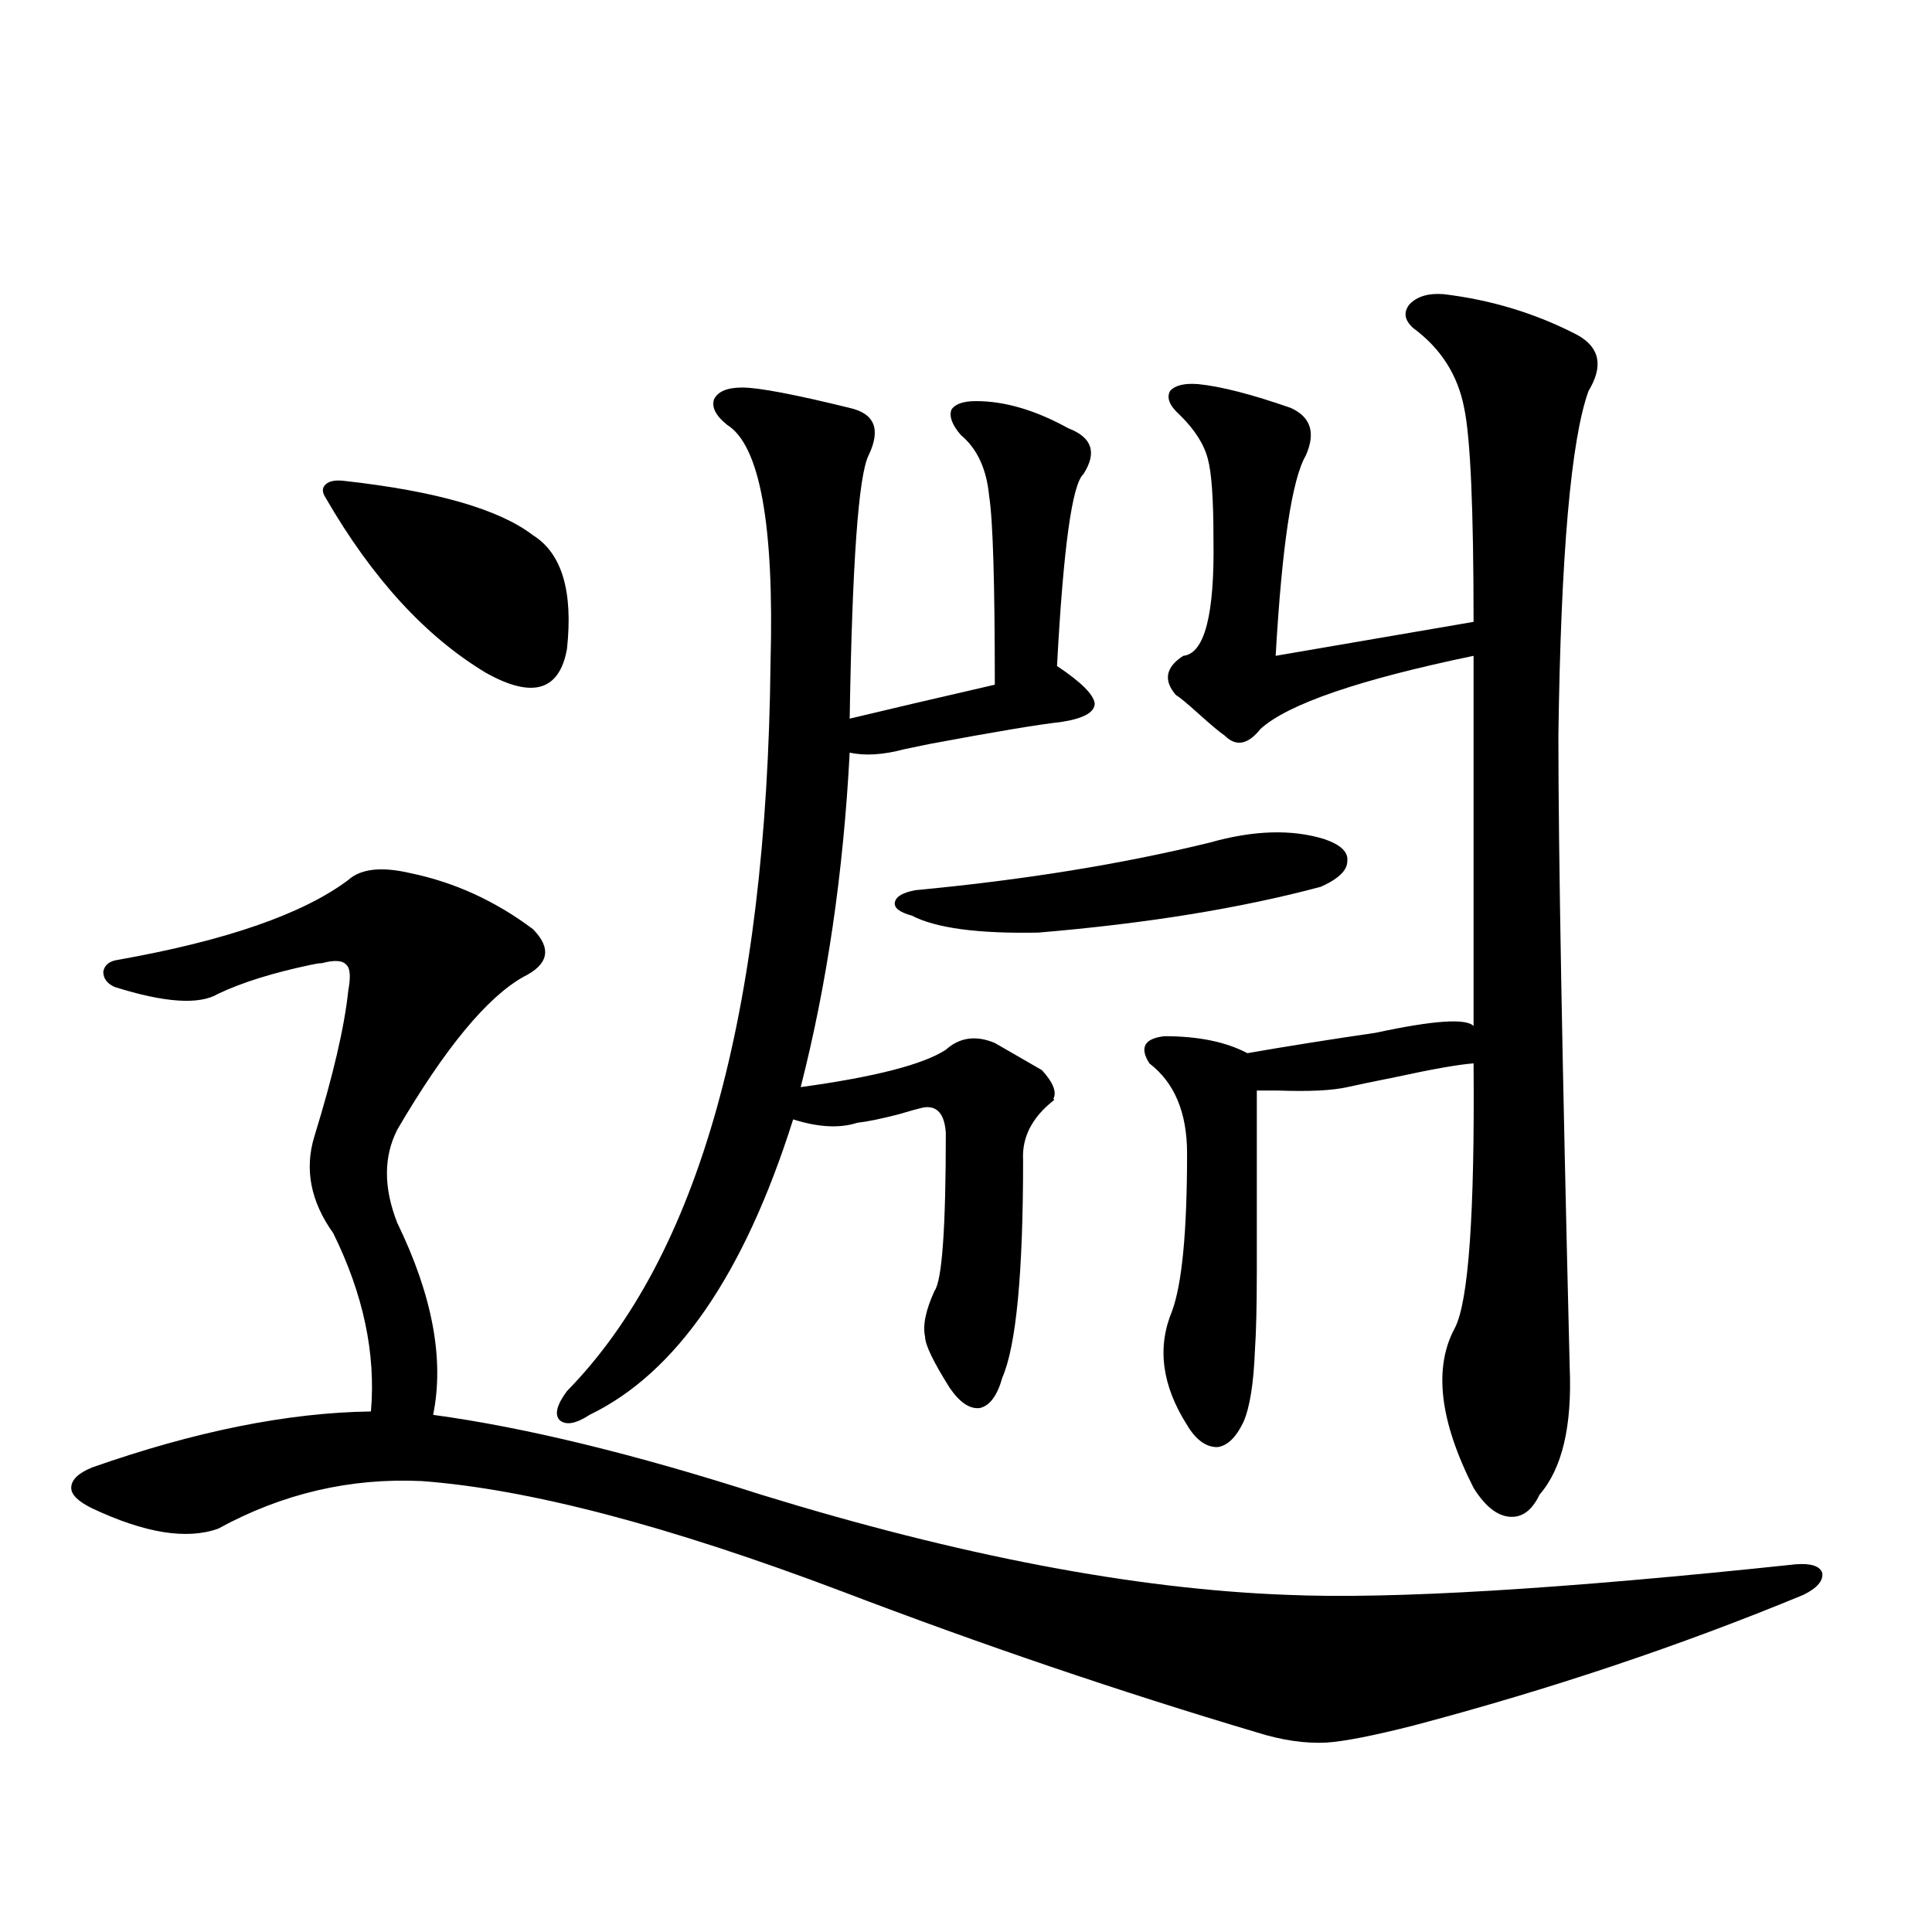
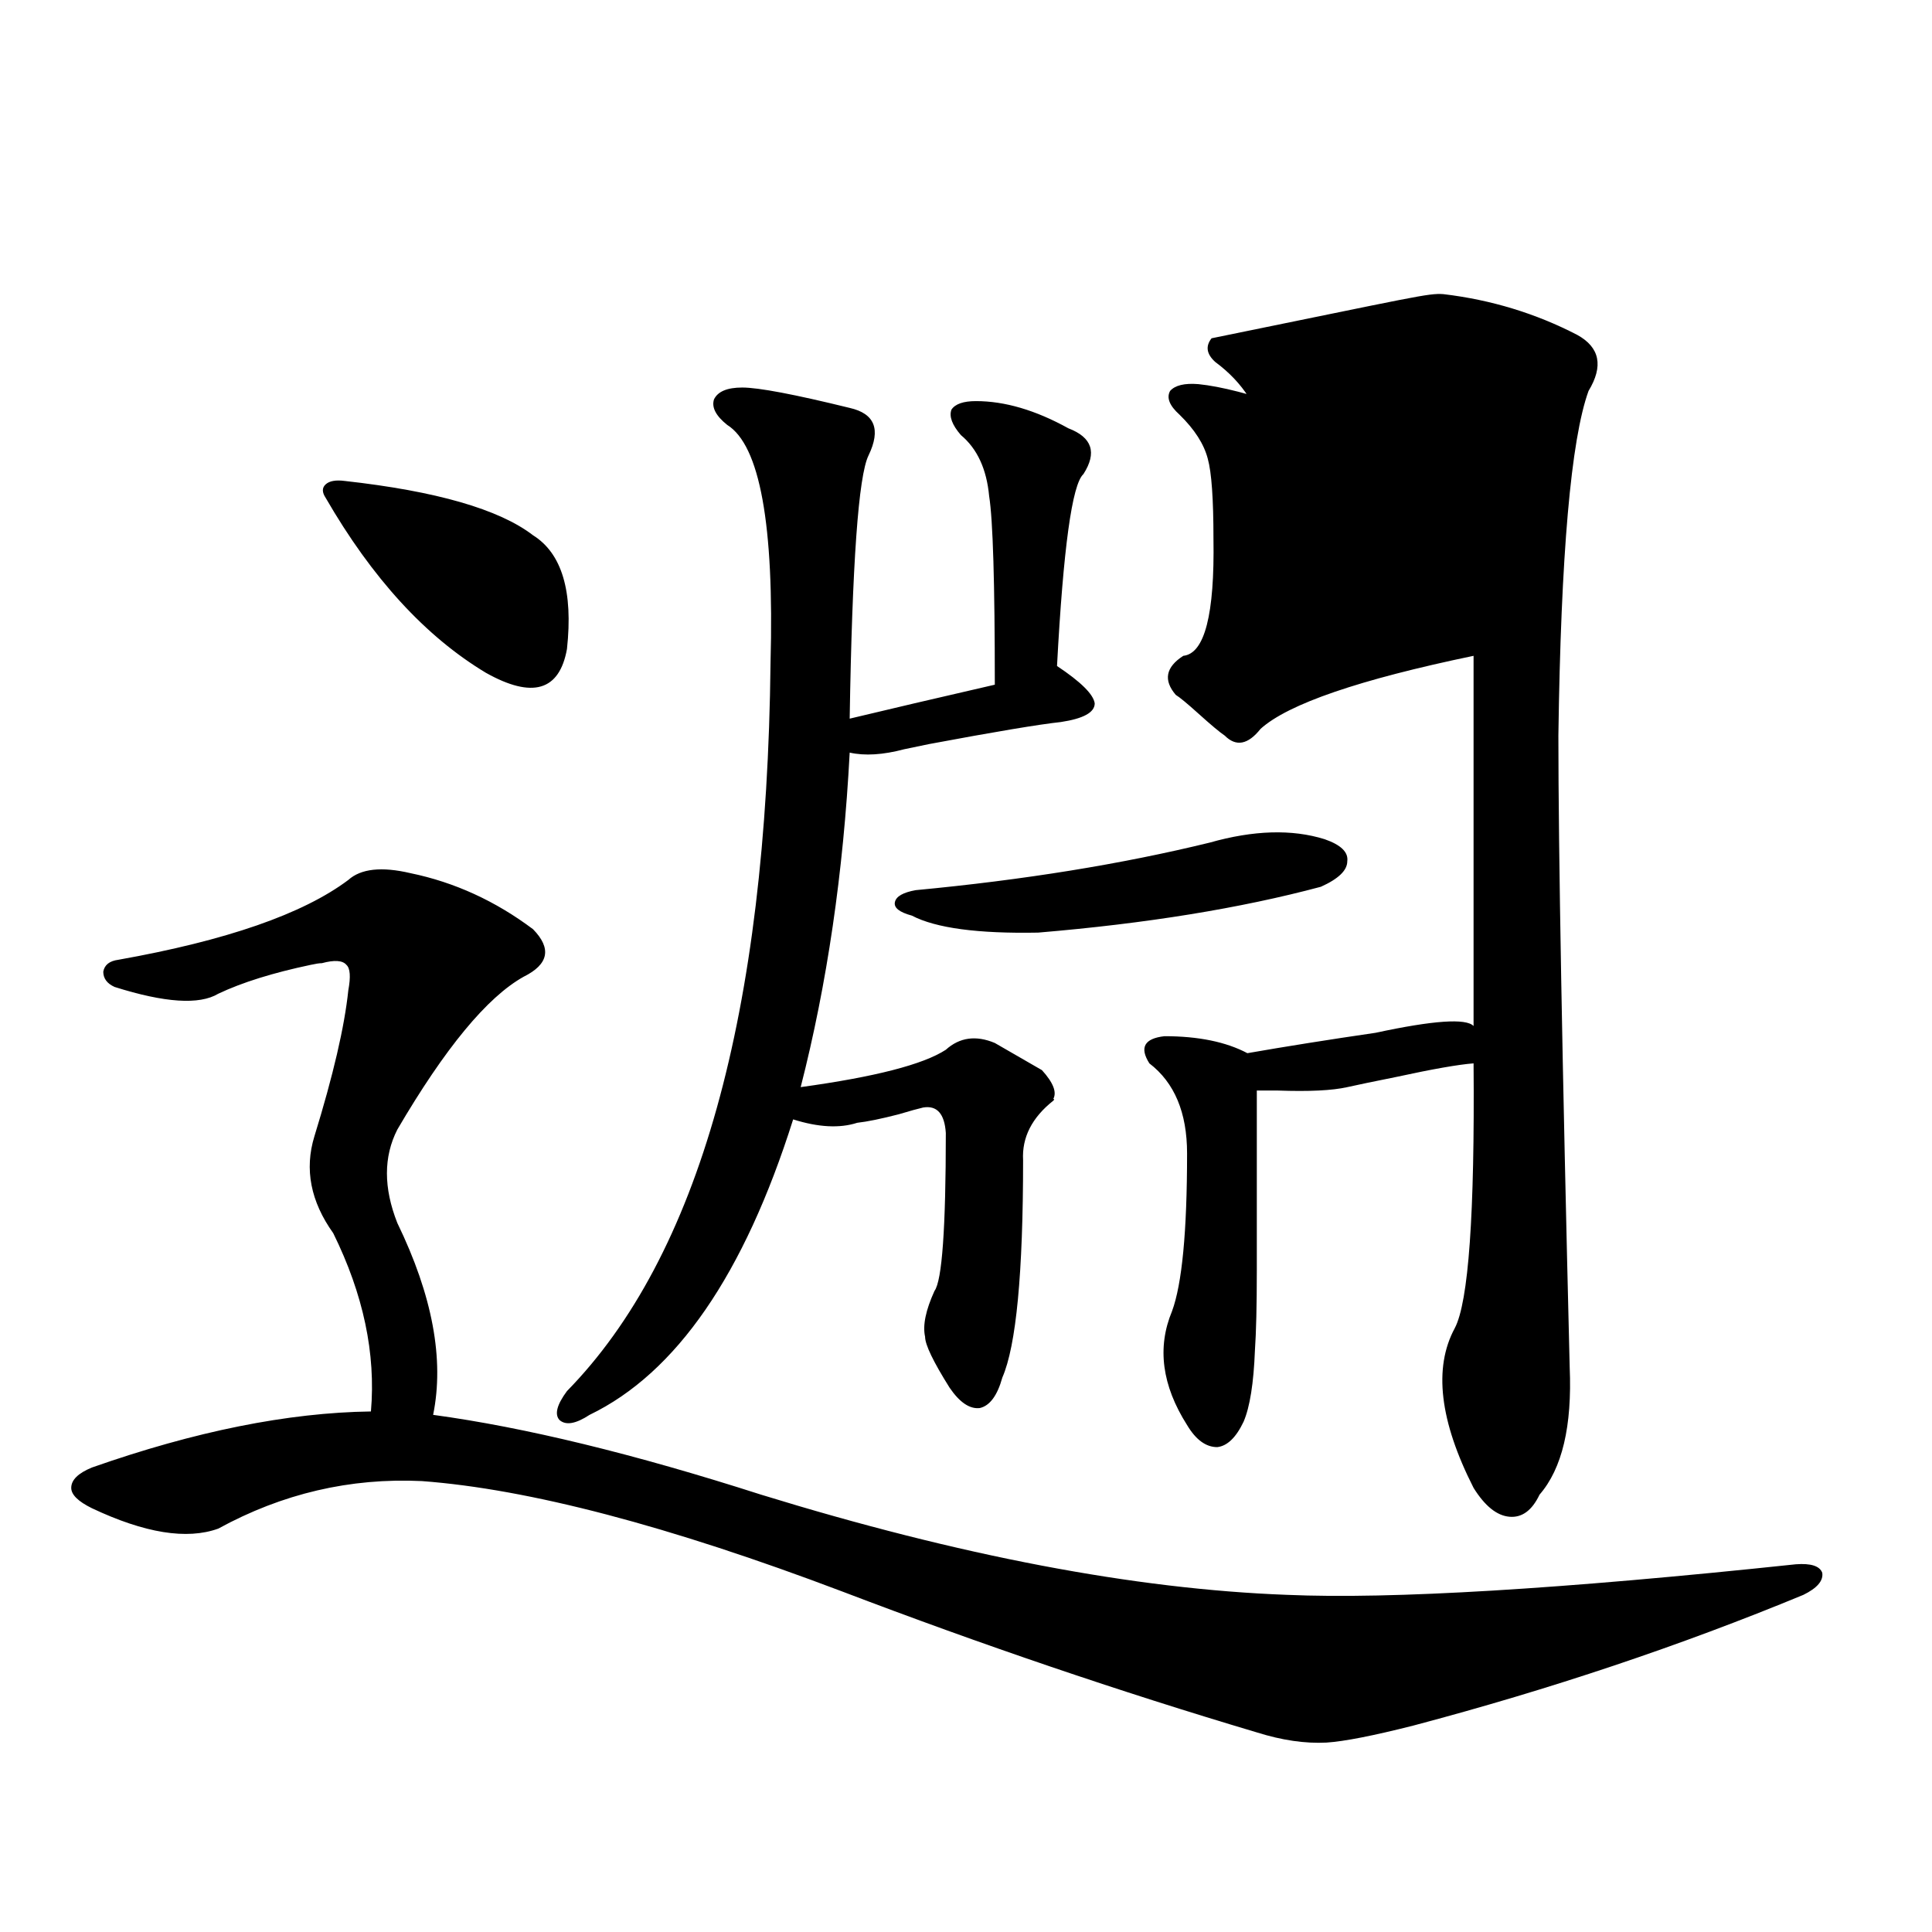
<svg xmlns="http://www.w3.org/2000/svg" version="1.1" id="图层_1" x="0px" y="0px" width="1000px" height="1000px" viewBox="0 0 1000 1000" enable-background="new 0 0 1000 1000" xml:space="preserve">
-   <path d="M212.482,451.953c22.759,4.697,43.901,14.365,63.413,29.004c9.756,9.971,8.125,18.169-4.878,24.609  c-18.871,10.547-40.654,36.914-65.364,79.102c-7.164,14.063-7.164,30.186,0,48.34c18.201,37.505,24.39,70.615,18.536,99.316  c47.469,6.455,104.053,20.215,169.752,41.309c102.757,31.641,193.486,48.931,272.188,51.855  c53.978,2.349,141.78-2.925,263.408-15.82c7.805-0.576,12.348,0.879,13.658,4.395c0.641,4.106-2.606,7.91-9.756,11.426  c-63.748,26.367-131.063,48.917-201.946,67.676c-20.822,5.273-35.776,8.199-44.877,8.789c-11.066,0.577-23.094-1.181-36.097-5.273  c-70.897-21.094-142.436-45.414-214.629-72.949c-89.754-33.975-162.282-53.022-217.556-57.129  c-37.072-1.758-72.193,6.455-105.363,24.609c-16.265,5.864-38.048,2.349-65.364-10.547c-7.164-3.516-10.731-7.031-10.731-10.547  c0-4.092,3.567-7.607,10.731-10.547c53.322-18.745,101.461-28.413,144.387-29.004c2.592-29.883-3.902-60.645-19.512-92.285  c-11.707-16.396-14.969-33.096-9.756-50.098c9.756-31.641,15.609-56.826,17.561-75.586c1.296-7.031,0.976-11.426-0.976-13.184  c-1.951-2.334-6.188-2.637-12.683-0.879c-1.311,0-3.262,0.303-5.854,0.879c-19.512,4.106-35.456,9.092-47.804,14.941  c-9.756,5.864-27.651,4.697-53.657-3.516c-3.902-1.758-5.854-4.395-5.854-7.91c0.641-3.516,3.247-5.562,7.805-6.152  c55.929-9.956,95.607-23.73,119.021-41.309C186.782,449.619,197.514,448.438,212.482,451.953z M178.337,248.926  c47.469,5.273,79.998,14.653,97.559,28.125c14.954,9.38,20.808,29.004,17.561,58.887c-3.902,21.685-17.896,25.791-41.95,12.305  c-31.219-18.745-58.87-48.916-82.925-90.527c-1.951-2.925-1.951-5.273,0-7.031S173.779,248.35,178.337,248.926z M384.186,200.586  c8.445,0,26.981,3.516,55.608,10.547c13.003,2.939,16.25,11.138,9.756,24.609c-5.213,10.547-8.46,55.962-9.756,136.23  c19.512-4.683,44.542-10.547,75.12-17.578c0-52.734-0.976-85.254-2.927-97.559c-1.311-14.063-6.188-24.609-14.634-31.641  c-4.558-5.273-6.188-9.668-4.878-13.184c1.951-2.925,6.174-4.395,12.683-4.395c14.954,0,30.884,4.697,47.804,14.063  c12.348,4.697,14.954,12.607,7.805,23.73c-5.854,5.273-10.411,38.384-13.658,99.316c12.348,8.213,18.856,14.653,19.512,19.336  c0,4.697-5.854,7.91-17.561,9.668c-11.066,1.182-33.825,4.985-68.291,11.426c-5.854,1.182-10.091,2.061-12.683,2.637  c-11.066,2.939-20.487,3.516-28.292,1.758c-3.262,62.114-11.707,119.834-25.365,173.145c38.368-5.273,63.413-11.714,75.12-19.336  c7.149-6.44,15.609-7.607,25.365-3.516l24.39,14.063c5.854,6.455,7.805,11.426,5.854,14.941c0.641,0,0.641,0.303,0,0.879  c-11.066,8.789-16.265,19.048-15.609,30.762c0,58.599-3.582,96.104-10.731,112.5c-2.606,9.38-6.509,14.653-11.707,15.82  c-5.213,0.591-10.411-2.925-15.609-10.547c-8.46-13.472-12.683-22.261-12.683-26.367c-1.311-5.85,0.32-13.76,4.878-23.73  c3.902-5.273,5.854-32.52,5.854-81.738c-0.655-9.956-4.558-14.351-11.707-13.184c-2.606,0.591-6.829,1.758-12.683,3.516  c-9.115,2.349-16.265,3.818-21.463,4.395c-9.115,2.939-20.167,2.349-33.17-1.758c-25.365,80.283-60.486,131.26-105.363,152.93  c-7.164,4.697-12.362,5.576-15.609,2.637c-2.606-2.925-1.311-7.91,3.902-14.941c68.291-69.722,103.412-195.405,105.363-377.051  c1.951-71.479-5.533-112.5-22.438-123.047c-5.854-4.683-8.14-9.077-6.829-13.184C371.503,202.646,376.381,200.586,384.186,200.586z   M626.131,436.133c22.759-6.44,42.591-7.031,59.511-1.758c8.445,2.939,12.348,6.743,11.707,11.426  c0,4.697-4.558,9.092-13.658,13.184c-41.63,11.138-90.409,19.048-146.338,23.73c-31.219,0.591-53.017-2.334-65.364-8.789  c-6.509-1.758-9.436-4.092-8.78-7.031c0.641-2.925,4.223-4.971,10.731-6.152C529.868,455.469,580.599,447.271,626.131,436.133z   M747.104,152.246c24.71,2.939,47.804,9.971,69.267,21.094c11.707,6.455,13.658,16.123,5.854,29.004  c-9.115,25.2-14.313,84.678-15.609,178.418c0,59.189,1.951,168.174,5.854,326.953c1.296,30.474-3.902,52.446-15.609,65.918  c-3.902,8.213-9.115,12.017-15.609,11.426c-6.509-0.576-12.683-5.562-18.536-14.941c-17.561-34.565-20.822-62.1-9.756-82.617  c7.149-13.472,10.396-59.175,9.756-137.109c-7.805,0.591-21.143,2.939-39.999,7.031c-11.707,2.349-20.167,4.106-25.365,5.273  c-7.805,1.758-19.847,2.349-36.097,1.758c-5.213,0-8.78,0-10.731,0c0,47.461,0,78.525,0,93.164c0,18.169-0.335,31.943-0.976,41.309  c-0.655,17.002-2.606,29.307-5.854,36.914c-3.902,8.213-8.46,12.607-13.658,13.184c-5.854,0-11.066-3.804-15.609-11.426  c-13.018-20.503-15.609-40.127-7.805-58.887c5.198-14.063,7.805-41.309,7.805-81.738c0-21.094-6.509-36.611-19.512-46.582  c-5.213-8.198-2.606-12.881,7.805-14.063c17.561,0,31.859,2.939,42.926,8.789c20.152-3.516,42.271-7.031,66.34-10.547  c29.908-6.44,46.828-7.607,50.73-3.516V339.453c-59.19,12.305-95.942,24.912-110.241,37.793c-6.509,8.213-12.683,9.38-18.536,3.516  c-2.606-1.758-7.164-5.562-13.658-11.426c-5.854-5.273-9.756-8.486-11.707-9.668c-6.509-7.607-5.213-14.351,3.902-20.215  c11.052-1.167,16.25-21.382,15.609-60.645c0-20.503-0.976-34.277-2.927-41.309c-1.951-7.607-6.829-15.229-14.634-22.852  c-5.213-4.683-6.829-8.789-4.878-12.305c2.592-2.925,7.47-4.092,14.634-3.516c11.707,1.182,27.637,5.273,47.804,12.305  c10.396,4.697,13.003,12.896,7.805,24.609c-7.164,12.305-12.362,46.885-15.609,103.711c30.563-5.273,64.709-11.123,102.437-17.578  c0-58.584-1.631-95.498-4.878-110.742c-3.262-16.987-12.042-30.762-26.341-41.309c-4.558-4.092-5.213-8.198-1.951-12.305  C733.445,153.428,739.299,151.67,747.104,152.246z" />
+   <path d="M212.482,451.953c22.759,4.697,43.901,14.365,63.413,29.004c9.756,9.971,8.125,18.169-4.878,24.609  c-18.871,10.547-40.654,36.914-65.364,79.102c-7.164,14.063-7.164,30.186,0,48.34c18.201,37.505,24.39,70.615,18.536,99.316  c47.469,6.455,104.053,20.215,169.752,41.309c102.757,31.641,193.486,48.931,272.188,51.855  c53.978,2.349,141.78-2.925,263.408-15.82c7.805-0.576,12.348,0.879,13.658,4.395c0.641,4.106-2.606,7.91-9.756,11.426  c-63.748,26.367-131.063,48.917-201.946,67.676c-20.822,5.273-35.776,8.199-44.877,8.789c-11.066,0.577-23.094-1.181-36.097-5.273  c-70.897-21.094-142.436-45.414-214.629-72.949c-89.754-33.975-162.282-53.022-217.556-57.129  c-37.072-1.758-72.193,6.455-105.363,24.609c-16.265,5.864-38.048,2.349-65.364-10.547c-7.164-3.516-10.731-7.031-10.731-10.547  c0-4.092,3.567-7.607,10.731-10.547c53.322-18.745,101.461-28.413,144.387-29.004c2.592-29.883-3.902-60.645-19.512-92.285  c-11.707-16.396-14.969-33.096-9.756-50.098c9.756-31.641,15.609-56.826,17.561-75.586c1.296-7.031,0.976-11.426-0.976-13.184  c-1.951-2.334-6.188-2.637-12.683-0.879c-1.311,0-3.262,0.303-5.854,0.879c-19.512,4.106-35.456,9.092-47.804,14.941  c-9.756,5.864-27.651,4.697-53.657-3.516c-3.902-1.758-5.854-4.395-5.854-7.91c0.641-3.516,3.247-5.562,7.805-6.152  c55.929-9.956,95.607-23.73,119.021-41.309C186.782,449.619,197.514,448.438,212.482,451.953z M178.337,248.926  c47.469,5.273,79.998,14.653,97.559,28.125c14.954,9.38,20.808,29.004,17.561,58.887c-3.902,21.685-17.896,25.791-41.95,12.305  c-31.219-18.745-58.87-48.916-82.925-90.527c-1.951-2.925-1.951-5.273,0-7.031S173.779,248.35,178.337,248.926z M384.186,200.586  c8.445,0,26.981,3.516,55.608,10.547c13.003,2.939,16.25,11.138,9.756,24.609c-5.213,10.547-8.46,55.962-9.756,136.23  c19.512-4.683,44.542-10.547,75.12-17.578c0-52.734-0.976-85.254-2.927-97.559c-1.311-14.063-6.188-24.609-14.634-31.641  c-4.558-5.273-6.188-9.668-4.878-13.184c1.951-2.925,6.174-4.395,12.683-4.395c14.954,0,30.884,4.697,47.804,14.063  c12.348,4.697,14.954,12.607,7.805,23.73c-5.854,5.273-10.411,38.384-13.658,99.316c12.348,8.213,18.856,14.653,19.512,19.336  c0,4.697-5.854,7.91-17.561,9.668c-11.066,1.182-33.825,4.985-68.291,11.426c-5.854,1.182-10.091,2.061-12.683,2.637  c-11.066,2.939-20.487,3.516-28.292,1.758c-3.262,62.114-11.707,119.834-25.365,173.145c38.368-5.273,63.413-11.714,75.12-19.336  c7.149-6.44,15.609-7.607,25.365-3.516l24.39,14.063c5.854,6.455,7.805,11.426,5.854,14.941c0.641,0,0.641,0.303,0,0.879  c-11.066,8.789-16.265,19.048-15.609,30.762c0,58.599-3.582,96.104-10.731,112.5c-2.606,9.38-6.509,14.653-11.707,15.82  c-5.213,0.591-10.411-2.925-15.609-10.547c-8.46-13.472-12.683-22.261-12.683-26.367c-1.311-5.85,0.32-13.76,4.878-23.73  c3.902-5.273,5.854-32.52,5.854-81.738c-0.655-9.956-4.558-14.351-11.707-13.184c-2.606,0.591-6.829,1.758-12.683,3.516  c-9.115,2.349-16.265,3.818-21.463,4.395c-9.115,2.939-20.167,2.349-33.17-1.758c-25.365,80.283-60.486,131.26-105.363,152.93  c-7.164,4.697-12.362,5.576-15.609,2.637c-2.606-2.925-1.311-7.91,3.902-14.941c68.291-69.722,103.412-195.405,105.363-377.051  c1.951-71.479-5.533-112.5-22.438-123.047c-5.854-4.683-8.14-9.077-6.829-13.184C371.503,202.646,376.381,200.586,384.186,200.586z   M626.131,436.133c22.759-6.44,42.591-7.031,59.511-1.758c8.445,2.939,12.348,6.743,11.707,11.426  c0,4.697-4.558,9.092-13.658,13.184c-41.63,11.138-90.409,19.048-146.338,23.73c-31.219,0.591-53.017-2.334-65.364-8.789  c-6.509-1.758-9.436-4.092-8.78-7.031c0.641-2.925,4.223-4.971,10.731-6.152C529.868,455.469,580.599,447.271,626.131,436.133z   M747.104,152.246c24.71,2.939,47.804,9.971,69.267,21.094c11.707,6.455,13.658,16.123,5.854,29.004  c-9.115,25.2-14.313,84.678-15.609,178.418c0,59.189,1.951,168.174,5.854,326.953c1.296,30.474-3.902,52.446-15.609,65.918  c-3.902,8.213-9.115,12.017-15.609,11.426c-6.509-0.576-12.683-5.562-18.536-14.941c-17.561-34.565-20.822-62.1-9.756-82.617  c7.149-13.472,10.396-59.175,9.756-137.109c-7.805,0.591-21.143,2.939-39.999,7.031c-11.707,2.349-20.167,4.106-25.365,5.273  c-7.805,1.758-19.847,2.349-36.097,1.758c-5.213,0-8.78,0-10.731,0c0,47.461,0,78.525,0,93.164c0,18.169-0.335,31.943-0.976,41.309  c-0.655,17.002-2.606,29.307-5.854,36.914c-3.902,8.213-8.46,12.607-13.658,13.184c-5.854,0-11.066-3.804-15.609-11.426  c-13.018-20.503-15.609-40.127-7.805-58.887c5.198-14.063,7.805-41.309,7.805-81.738c0-21.094-6.509-36.611-19.512-46.582  c-5.213-8.198-2.606-12.881,7.805-14.063c17.561,0,31.859,2.939,42.926,8.789c20.152-3.516,42.271-7.031,66.34-10.547  c29.908-6.44,46.828-7.607,50.73-3.516V339.453c-59.19,12.305-95.942,24.912-110.241,37.793c-6.509,8.213-12.683,9.38-18.536,3.516  c-2.606-1.758-7.164-5.562-13.658-11.426c-5.854-5.273-9.756-8.486-11.707-9.668c-6.509-7.607-5.213-14.351,3.902-20.215  c11.052-1.167,16.25-21.382,15.609-60.645c0-20.503-0.976-34.277-2.927-41.309c-1.951-7.607-6.829-15.229-14.634-22.852  c-5.213-4.683-6.829-8.789-4.878-12.305c2.592-2.925,7.47-4.092,14.634-3.516c11.707,1.182,27.637,5.273,47.804,12.305  c10.396,4.697,13.003,12.896,7.805,24.609c-7.164,12.305-12.362,46.885-15.609,103.711c0-58.584-1.631-95.498-4.878-110.742c-3.262-16.987-12.042-30.762-26.341-41.309c-4.558-4.092-5.213-8.198-1.951-12.305  C733.445,153.428,739.299,151.67,747.104,152.246z" />
</svg>